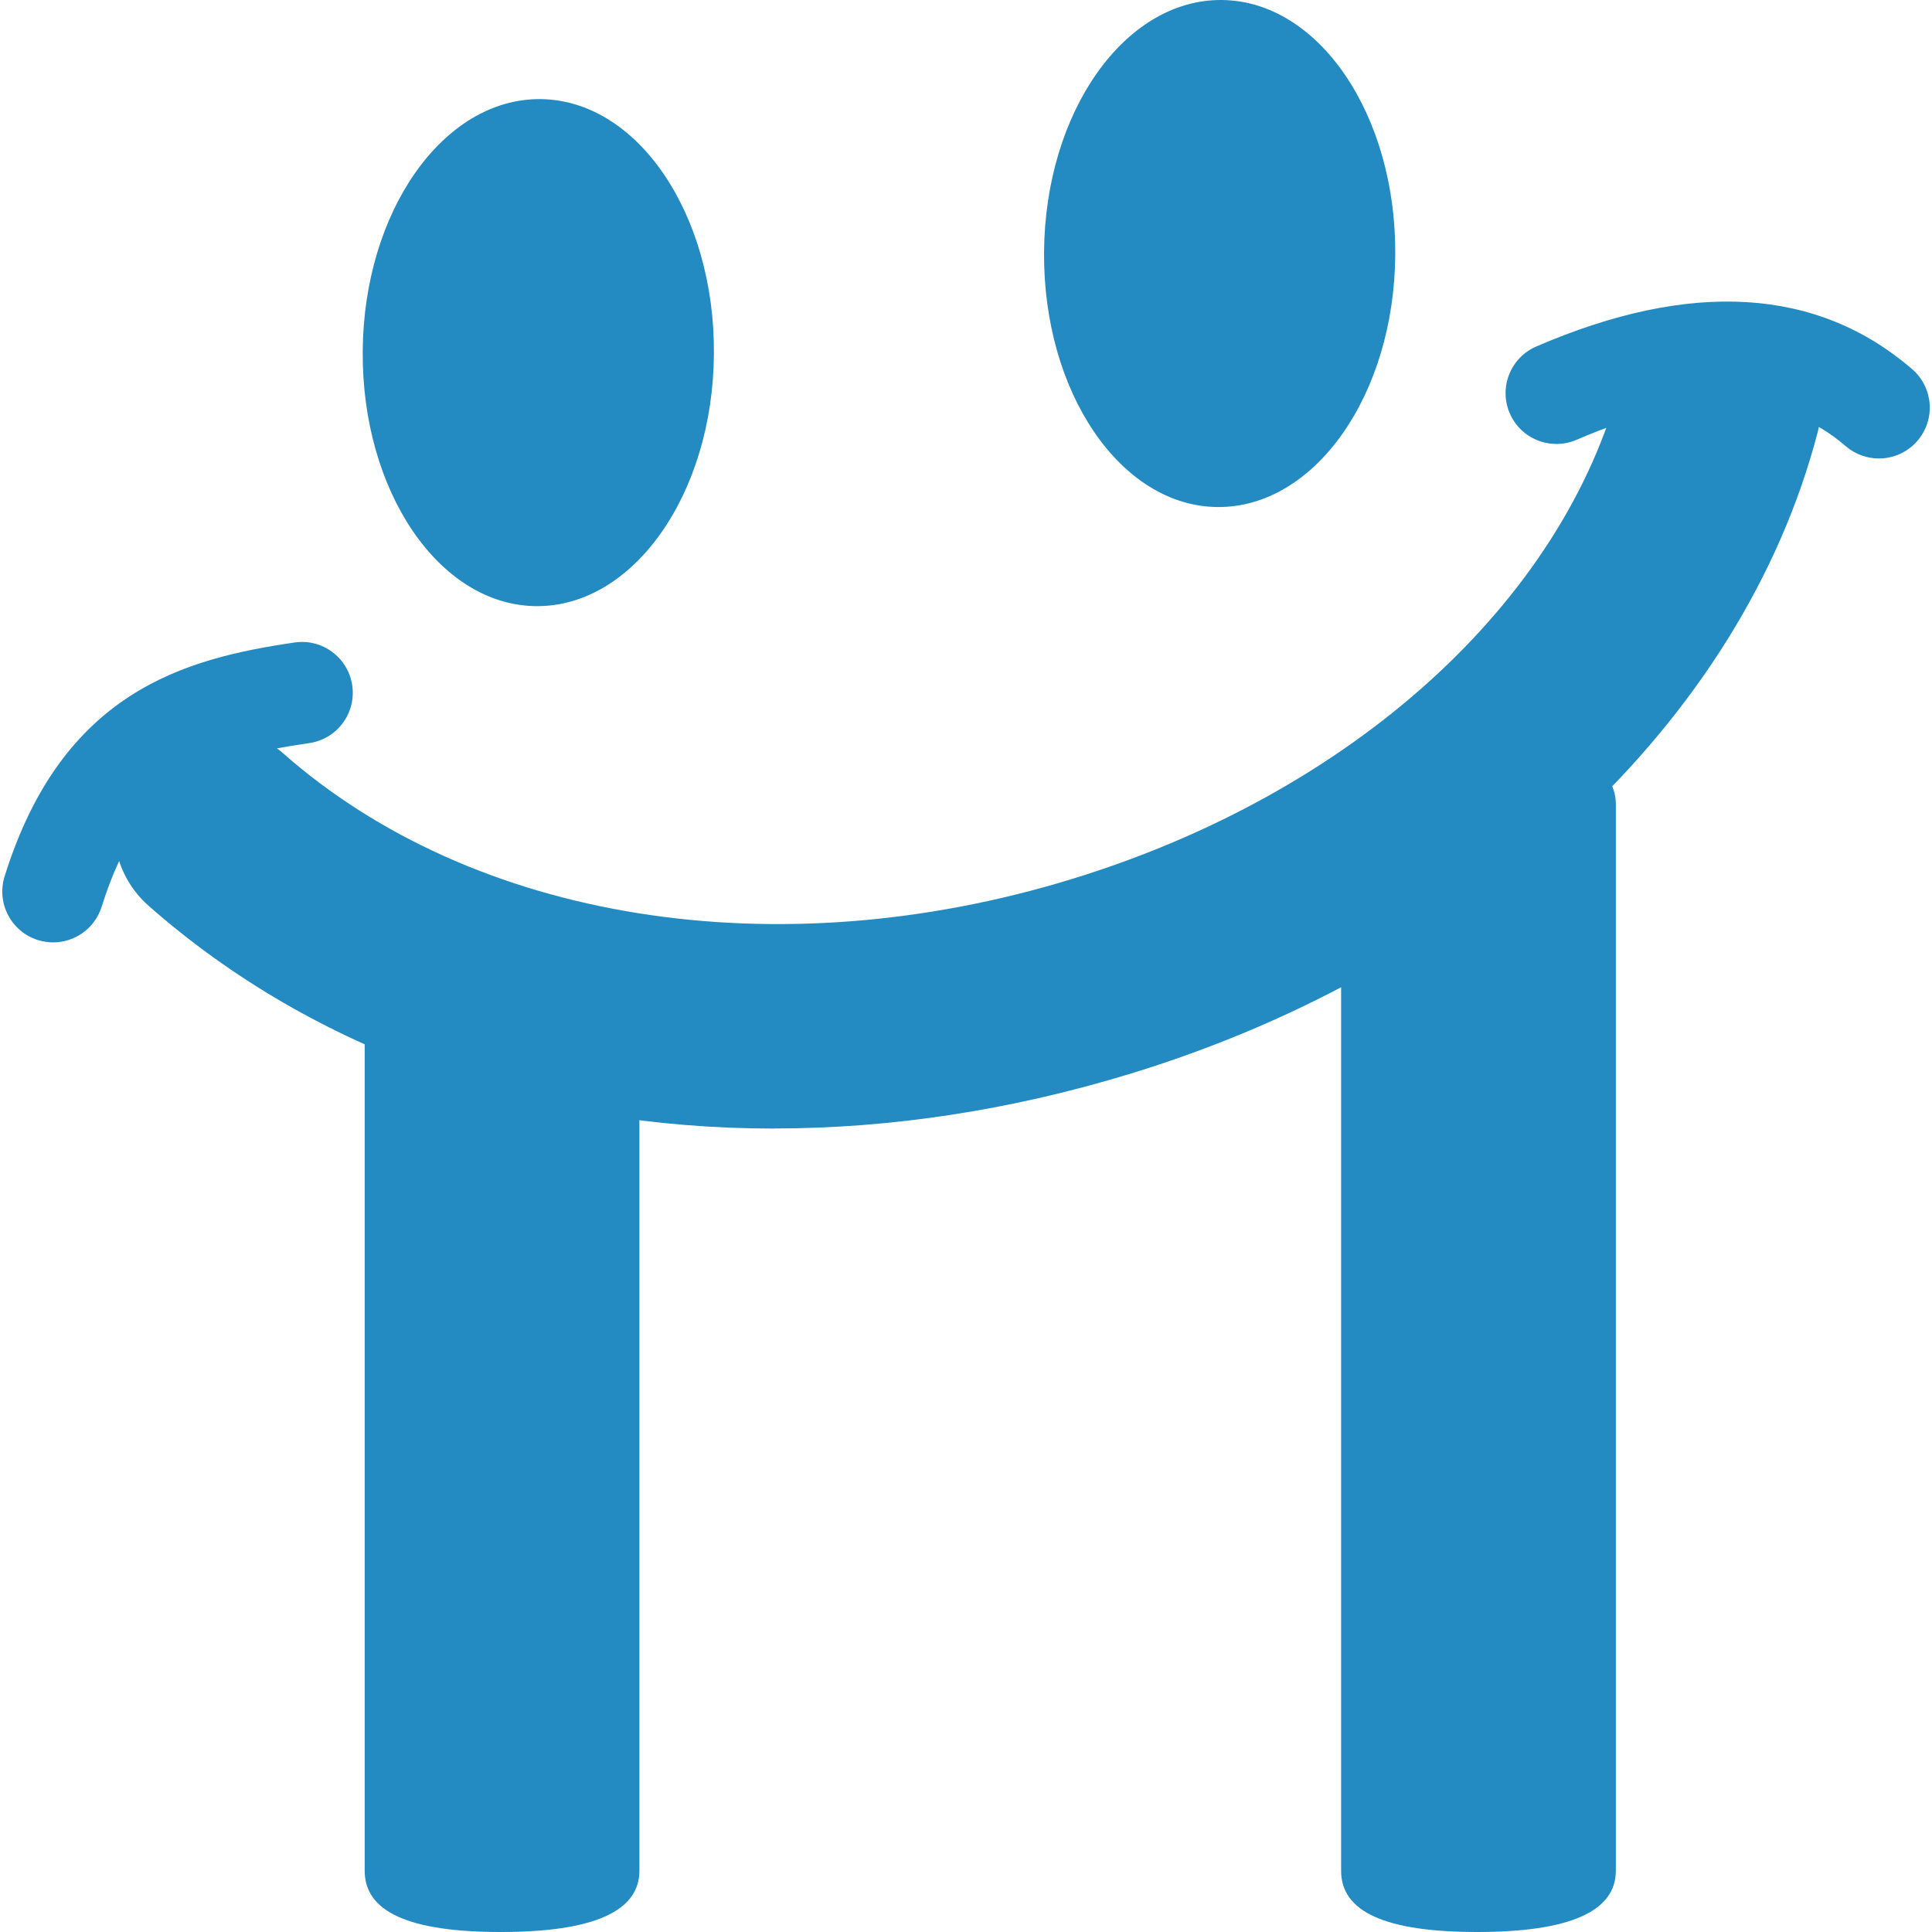
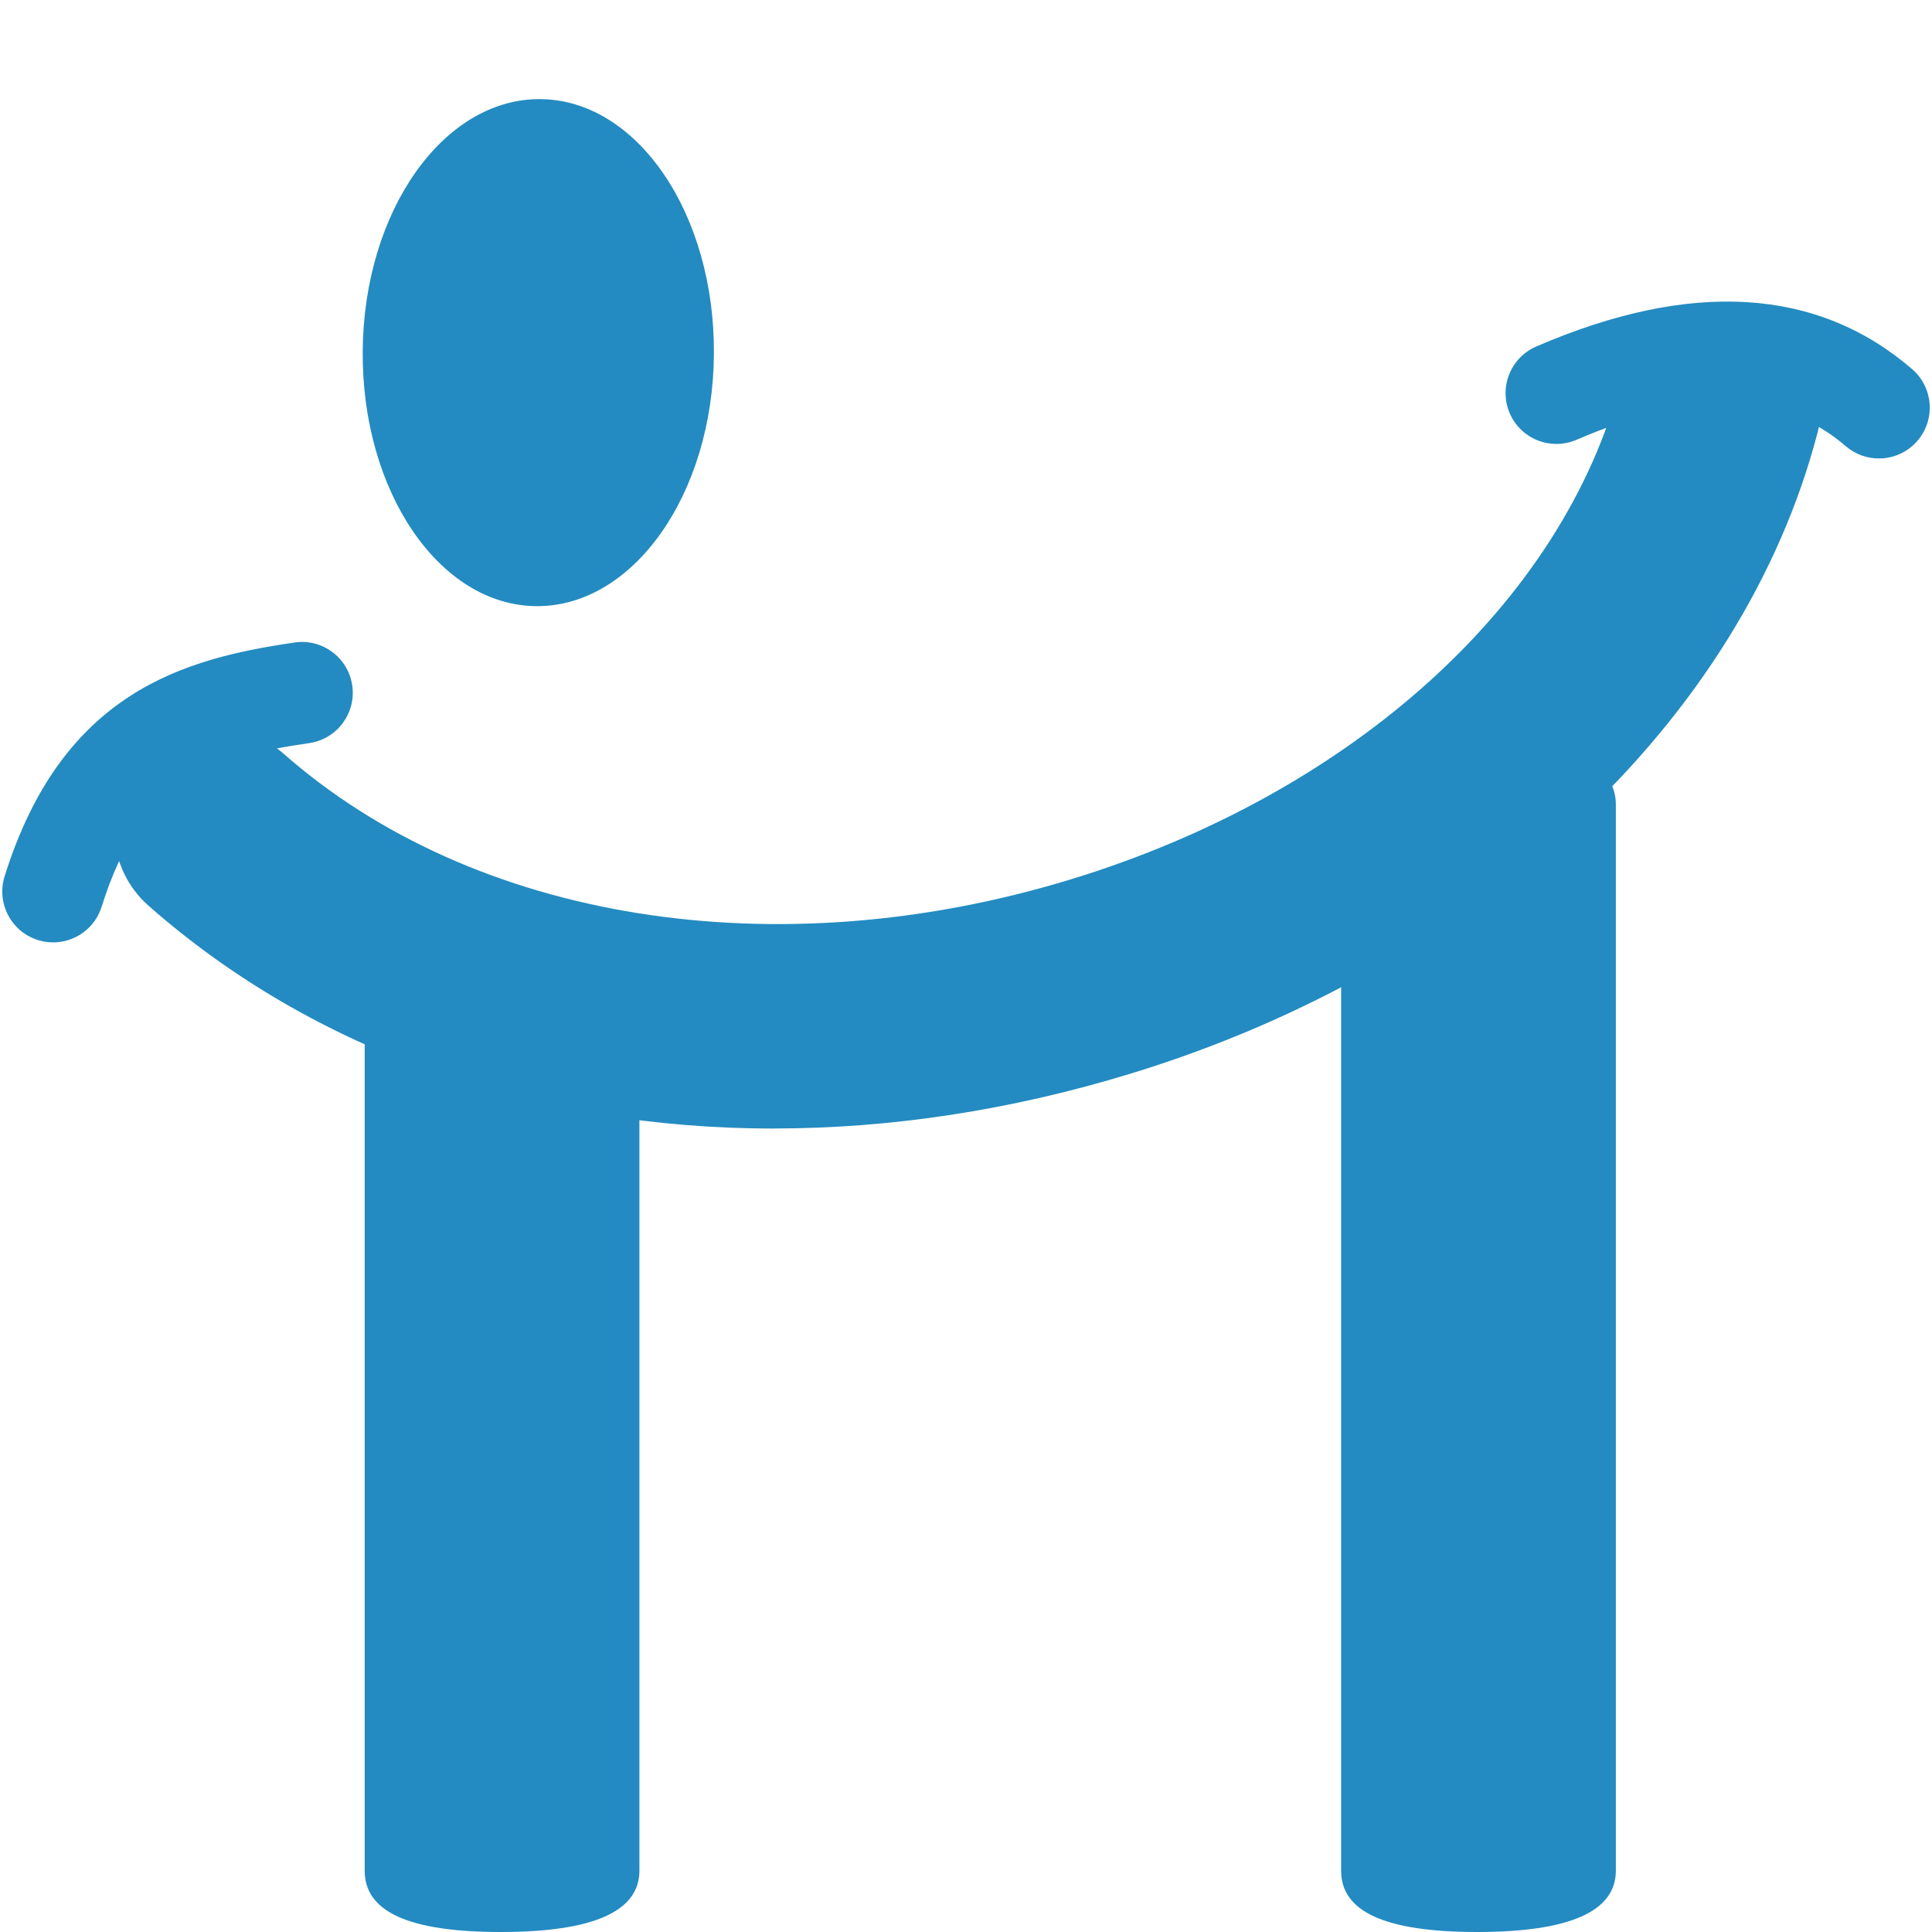
<svg xmlns="http://www.w3.org/2000/svg" id="_レイヤー_2" data-name="レイヤー 2" viewBox="0 0 500 500">
  <defs>
    <style>
      .cls-1 {
        opacity: 0;
      }

      .cls-2 {
        fill: #238bc1;
      }
    </style>
  </defs>
  <g id="_レイヤー_2-2" data-name=" レイヤー 2">
-     <rect class="cls-1" width="500" height="500" />
    <g>
      <path class="cls-2" d="M165.48,484.15c0,10.52-11.97,15.85-35.85,15.85s-35.25-5.26-35.25-15.85v-233.82c0-10.52,11.71-15.85,35.25-15.85s35.85,5.26,35.85,15.85v233.82ZM347.08,208.17c0-10.52,11.71-15.85,35.25-15.85s35.85,5.26,35.85,15.85v275.98c0,10.52-11.97,15.85-35.85,15.85s-35.25-5.26-35.25-15.85V208.17Z" />
      <path class="cls-2" d="M184.76,91.62c-.26,36.24-20.85,65.44-45.97,65.25-25.12-.2-45.19-29.73-44.92-65.97.26-36.24,20.85-65.44,45.97-65.25,25.12.2,45.19,29.73,44.92,65.97Z" />
-       <path class="cls-2" d="M361.09,65.97c-.26,36.24-20.85,65.44-45.97,65.25-25.12-.2-45.19-29.73-44.92-65.97C270.46,29.01,291.04-.2,316.17,0c25.12.2,45.19,29.73,44.92,65.97Z" />
      <path class="cls-2" d="M200.3,292.07c-61.74,0-118.82-19.75-161.84-57.65-10.9-9.61-11.96-26.23-2.35-37.14,9.61-10.9,26.23-11.95,37.13-2.35,49.38,43.51,127.55,56,203.97,32.62,72.84-22.28,127.37-71.69,142.29-128.96,3.66-14.07,18.06-22.49,32.09-18.83,14.06,3.67,22.49,18.04,18.82,32.1-19.5,74.81-87.64,138.42-177.82,166-31.14,9.53-62.27,14.19-92.29,14.19Z" />
      <path class="cls-2" d="M13.75,243.89c-1.3,0-2.62-.2-3.92-.6-6.93-2.16-10.8-9.54-8.64-16.48,14.95-47.89,46.57-56.36,75.04-60.53,7.18-1.07,13.87,3.91,14.93,11.11,1.05,7.19-3.92,13.87-11.11,14.92-24.87,3.65-43.28,8.83-53.74,42.34-1.76,5.63-6.95,9.24-12.55,9.24Z" />
      <path class="cls-2" d="M486.25,118.65c-3.04,0-6.1-1.05-8.58-3.19-16.48-14.22-39.27-14.75-69.66-1.64-6.67,2.86-14.41-.19-17.29-6.86-2.88-6.67.2-14.41,6.87-17.29,40-17.27,72.73-15.29,97.27,5.86,5.5,4.75,6.11,13.05,1.37,18.55-2.6,3.02-6.28,4.57-9.97,4.57Z" />
    </g>
  </g>
</svg>